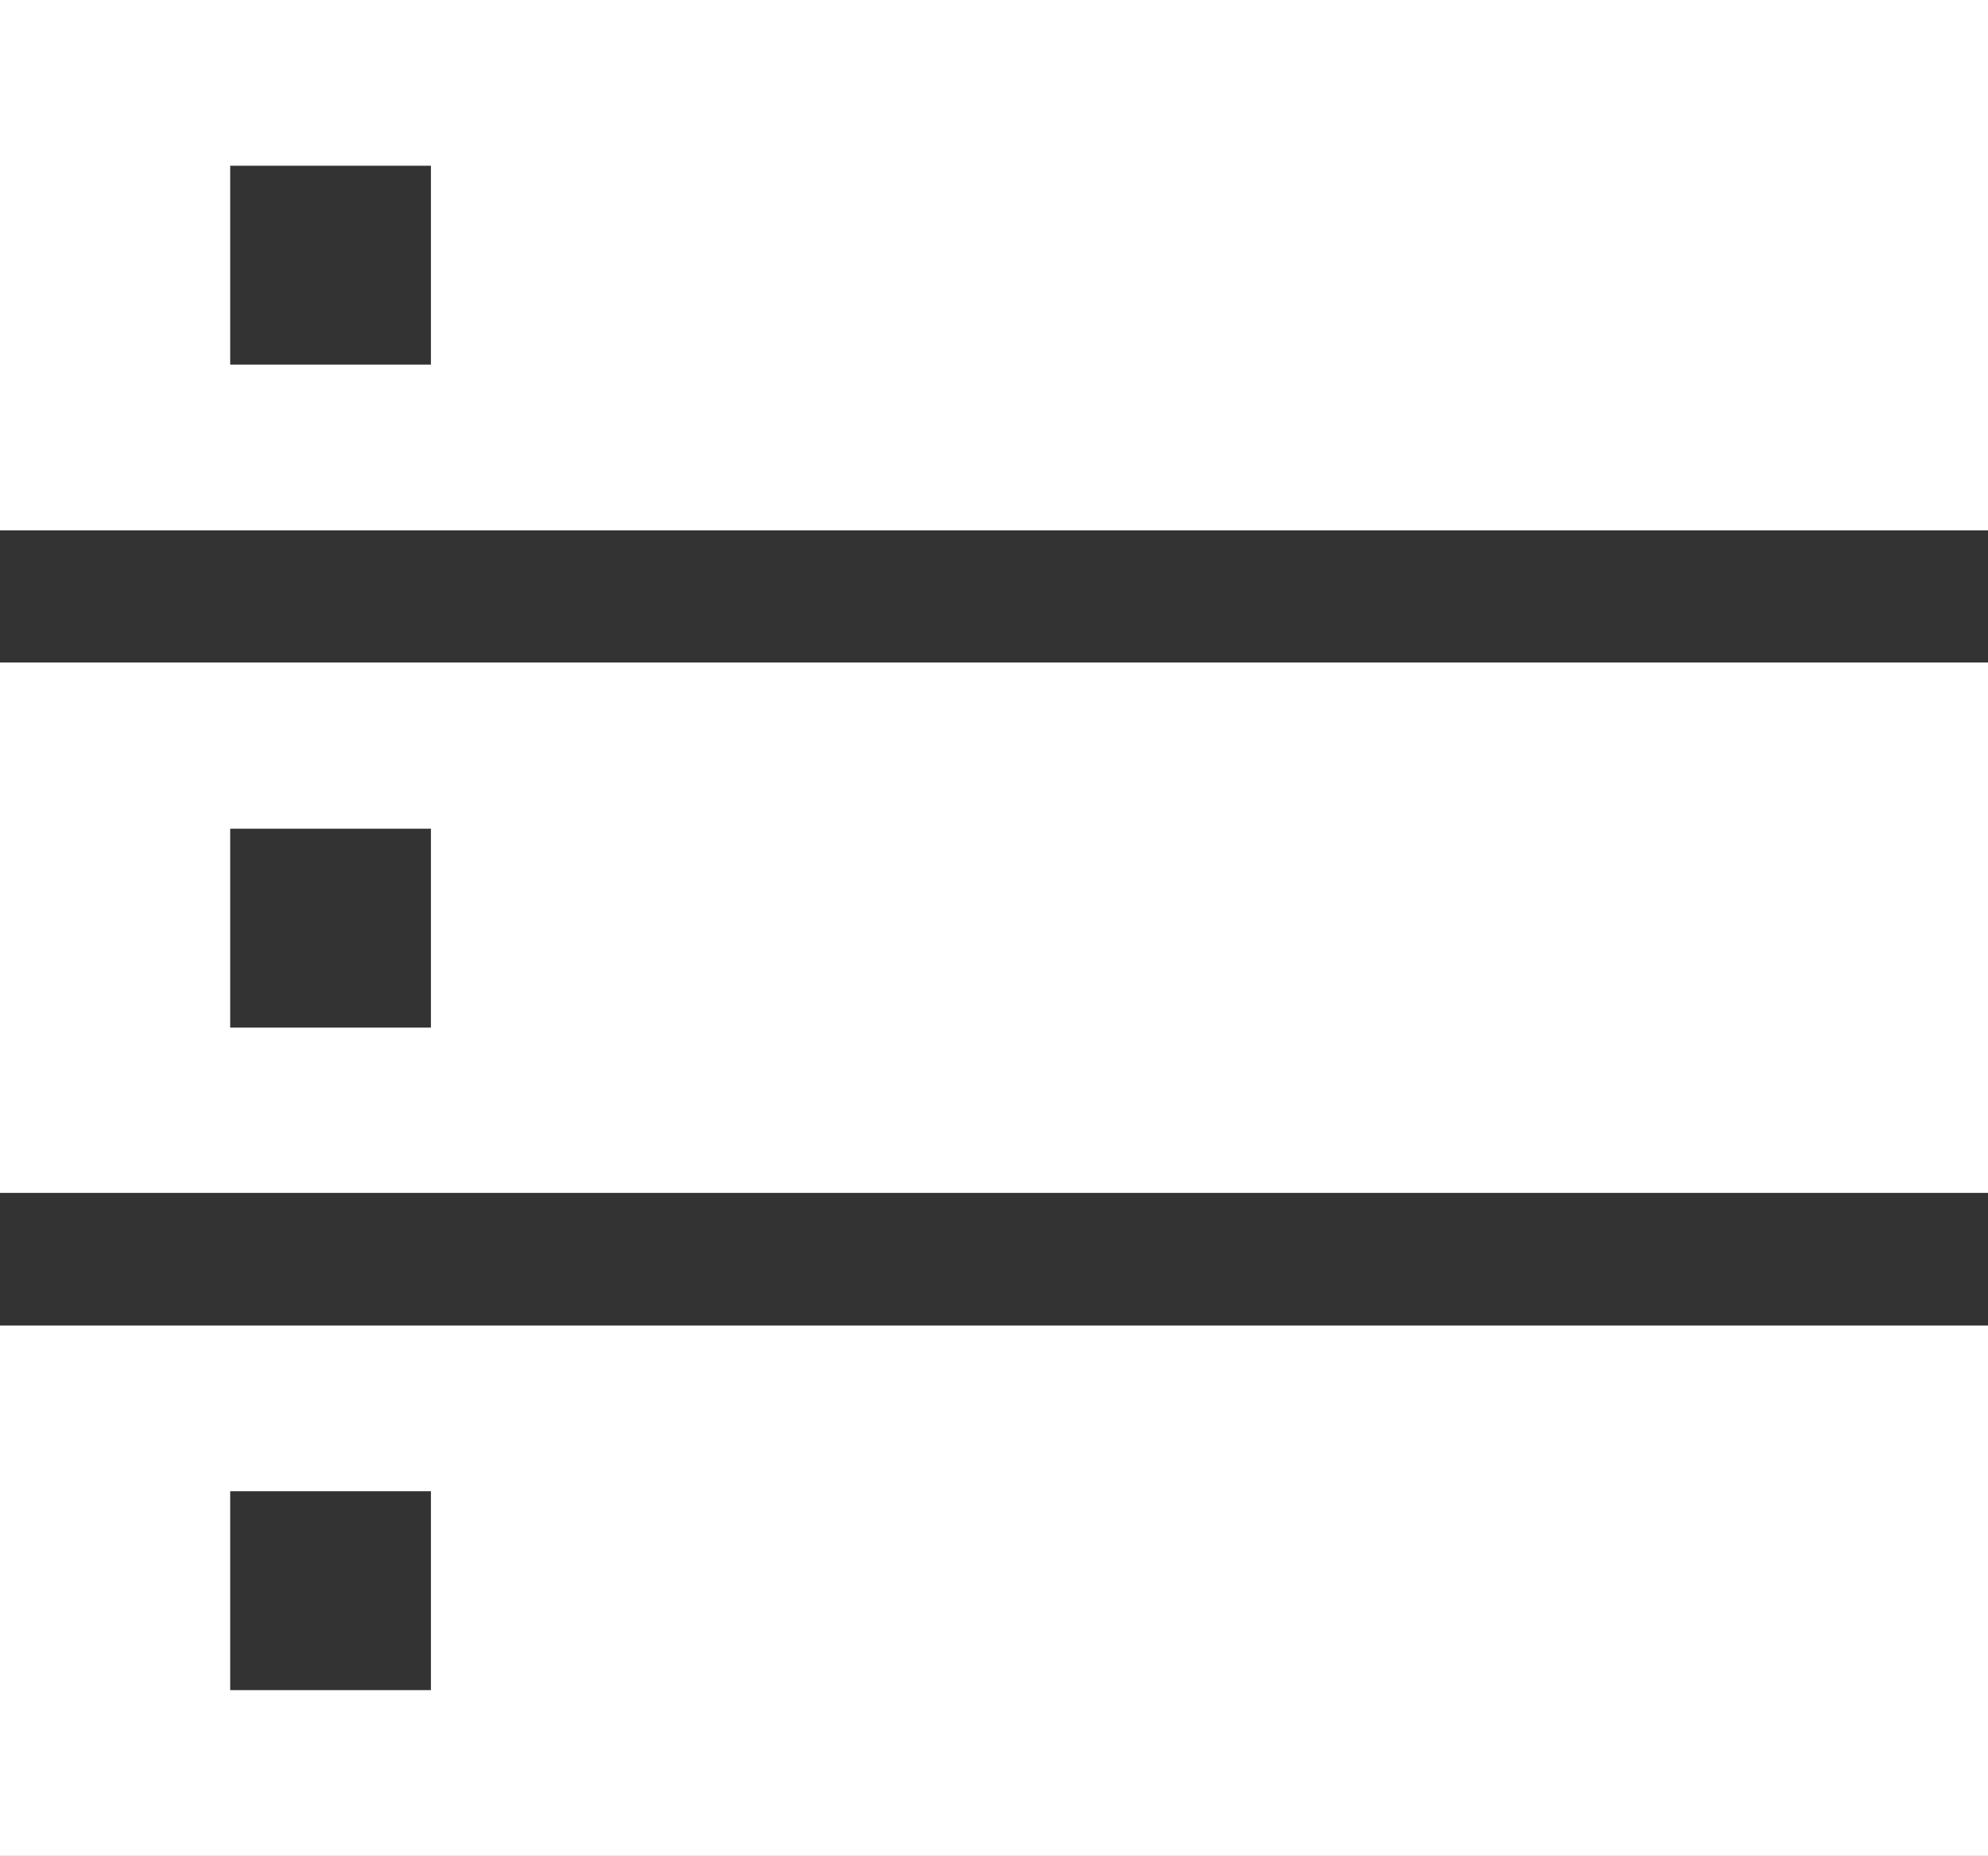
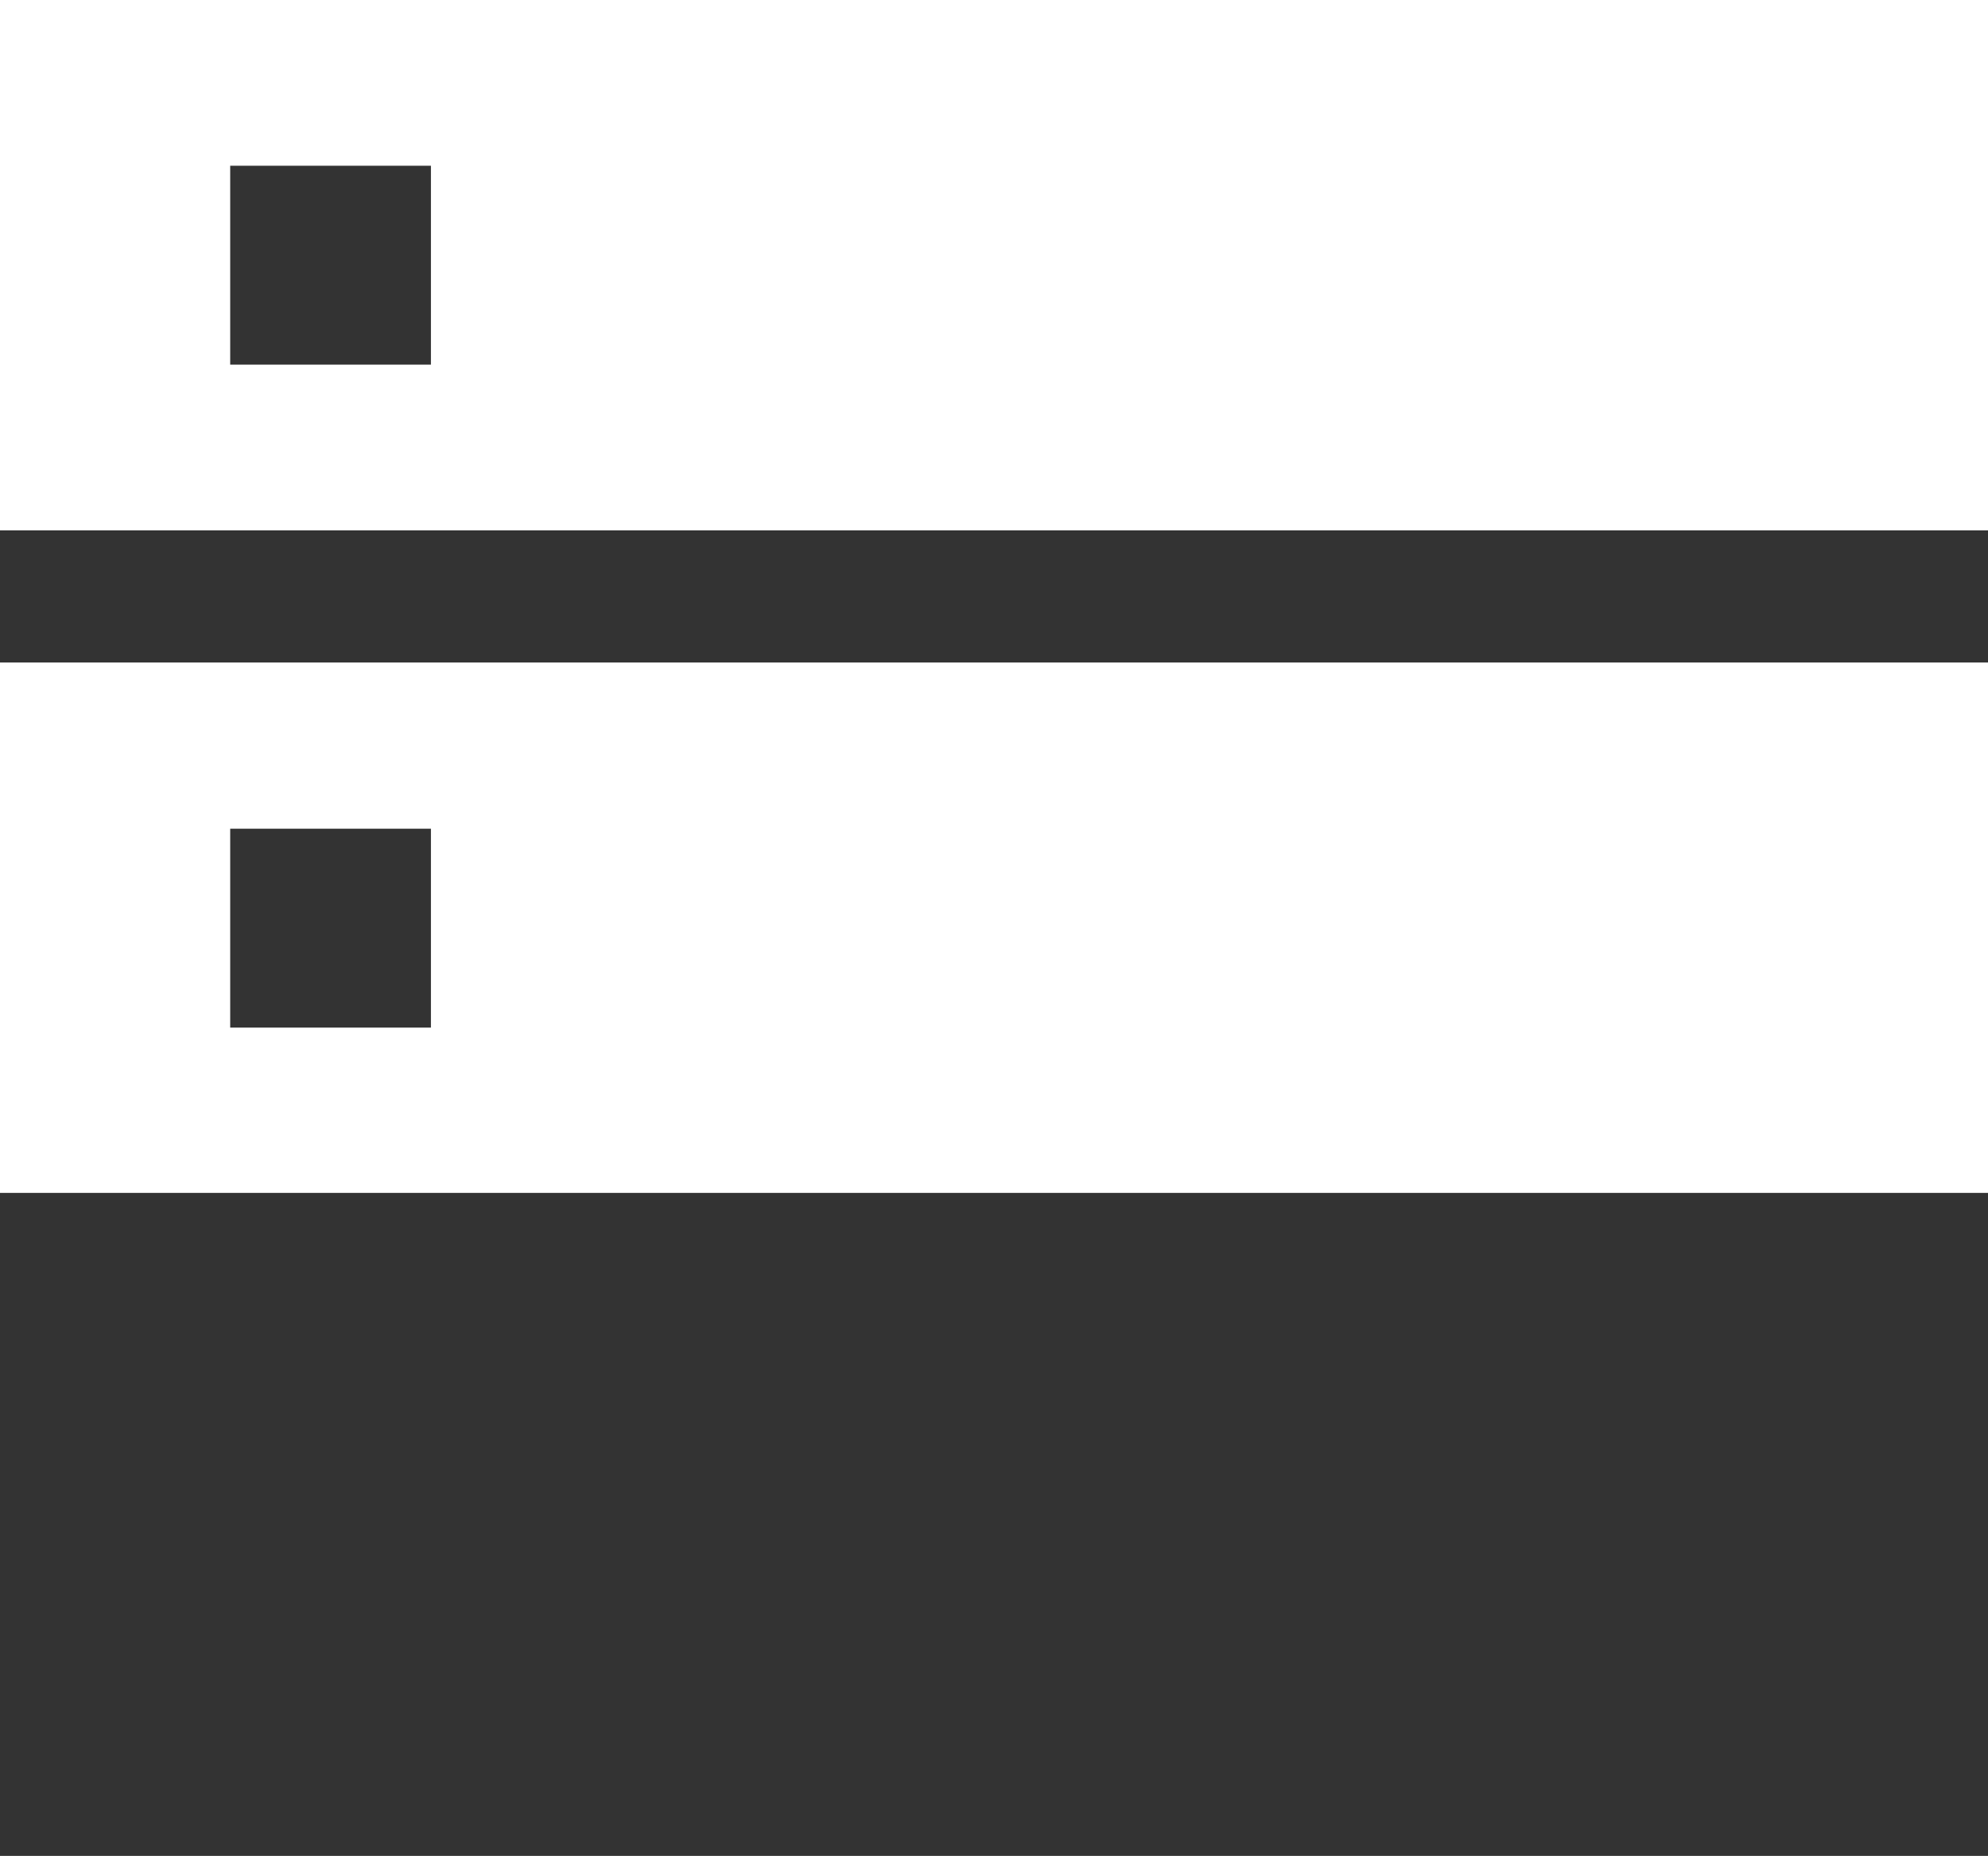
<svg xmlns="http://www.w3.org/2000/svg" width="43.18" height="40.31" viewBox="0 0 43.18 40.31">
  <rect x="0" y="0" width="43.18" height="40.31" fill="#333333" stroke="none" />
  <defs>
    <style>.a{fill:#fff;}</style>
  </defs>
  <path class="a" d="M0,0V11.52H43.18V0ZM9.36,7.92H5V3.6H9.36Z" />
  <path class="a" d="M0,25.91H43.18V14.39H0ZM5,18H9.36v4.32H5Z" />
-   <path class="a" d="M0,40.31H43.18V28.79H0Zm5-7.92H9.36v4.32H5Z" />
</svg>